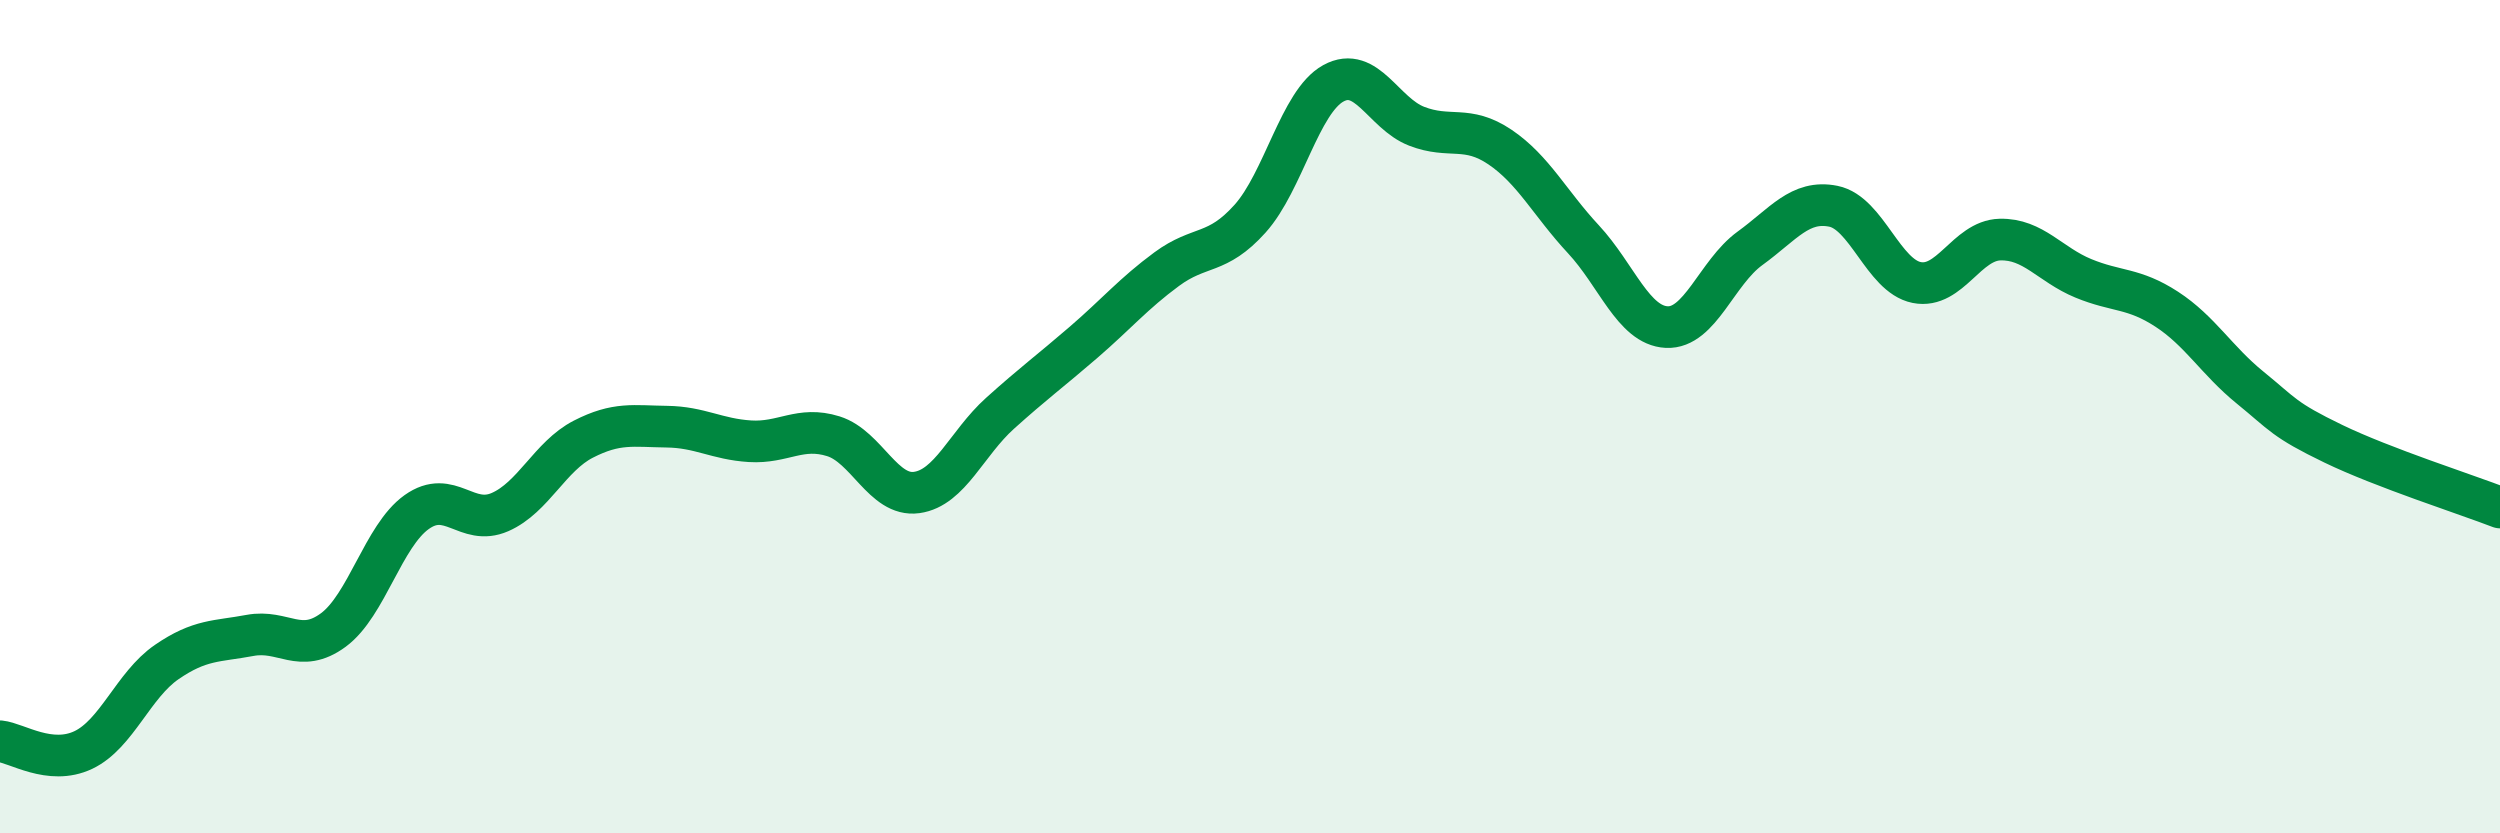
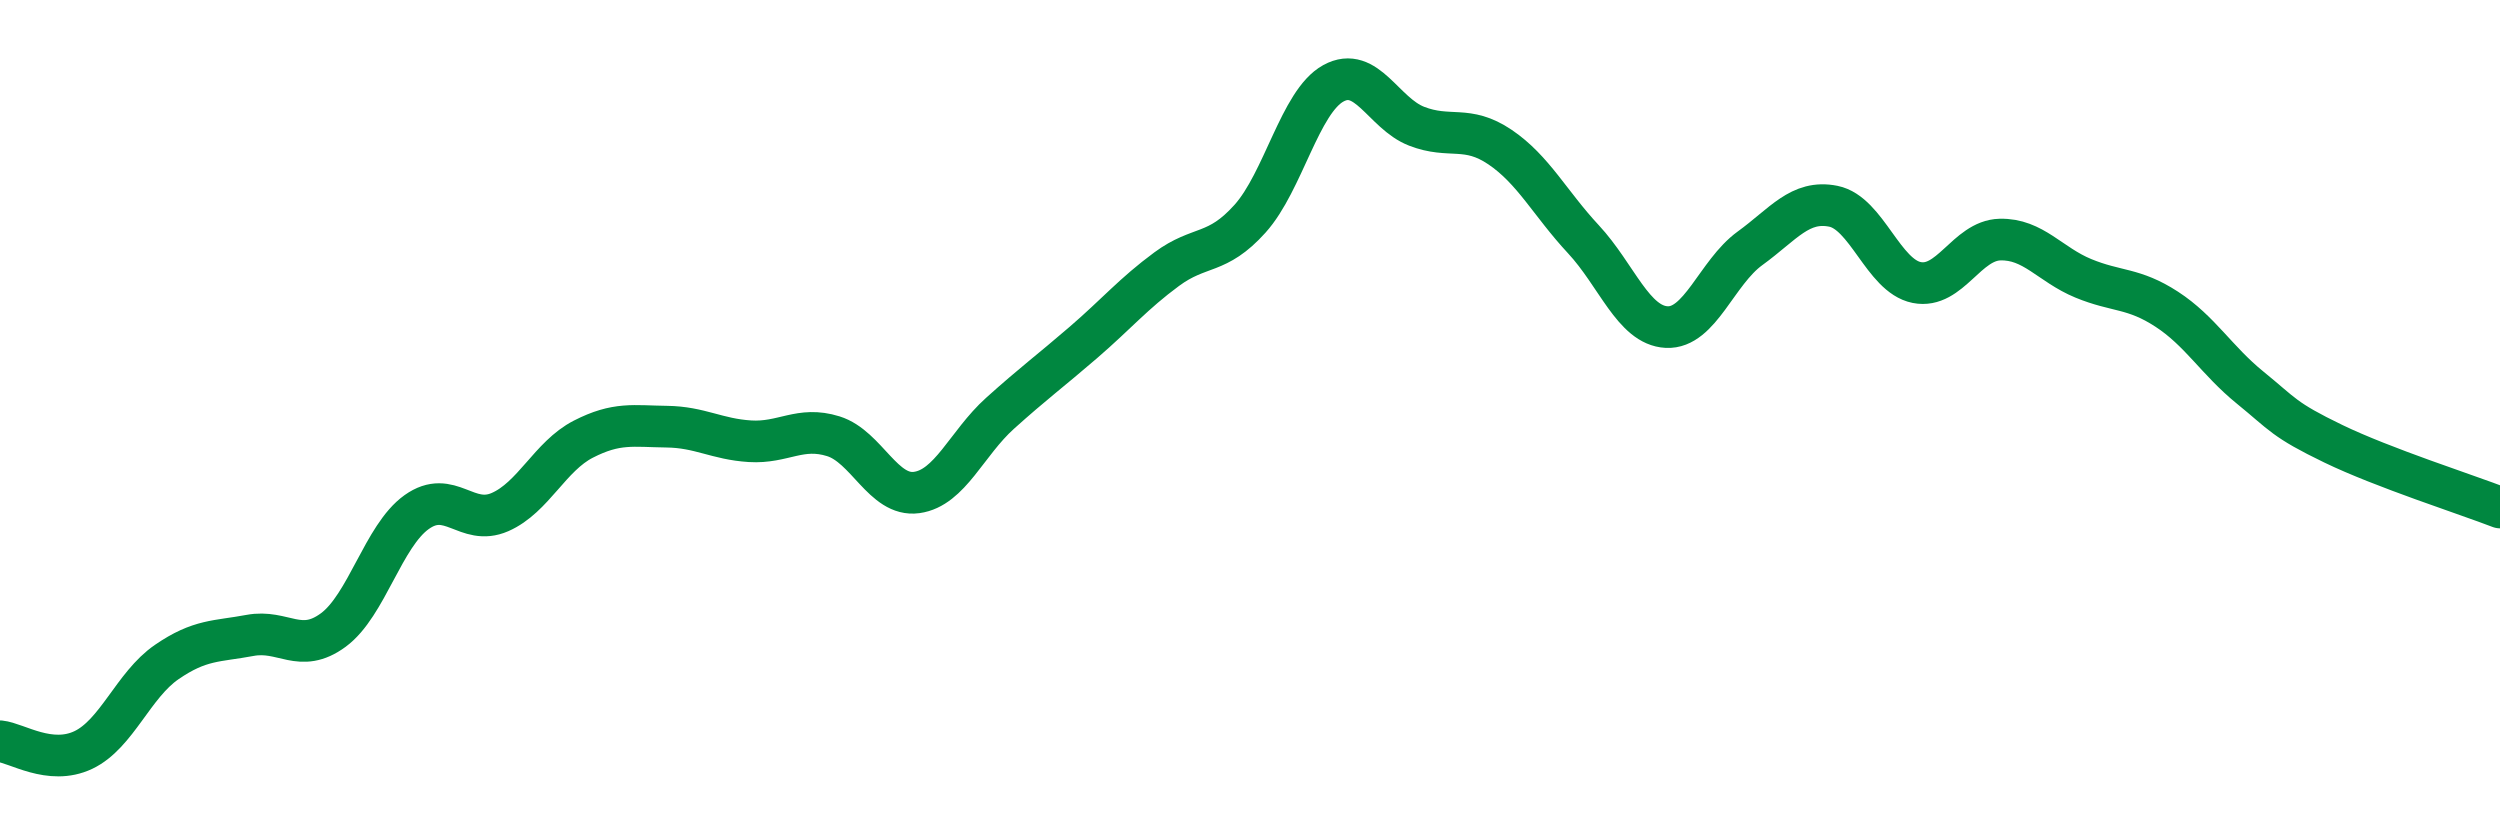
<svg xmlns="http://www.w3.org/2000/svg" width="60" height="20" viewBox="0 0 60 20">
-   <path d="M 0,17.79 C 0.4,17.83 1.2,18.38 2,18 C 2.8,17.62 3.2,16.44 4,15.89 C 4.8,15.34 5.2,15.4 6,15.25 C 6.8,15.1 7.2,15.71 8,15.12 C 8.8,14.53 9.2,12.86 10,12.29 C 10.8,11.72 11.2,12.64 12,12.29 C 12.8,11.94 13.2,10.95 14,10.54 C 14.8,10.13 15.2,10.23 16,10.24 C 16.8,10.25 17.2,10.54 18,10.59 C 18.8,10.64 19.2,10.22 20,10.47 C 20.8,10.72 21.2,11.93 22,11.82 C 22.8,11.71 23.2,10.64 24,9.92 C 24.8,9.2 25.2,8.91 26,8.22 C 26.8,7.53 27.2,7.05 28,6.46 C 28.8,5.87 29.2,6.14 30,5.25 C 30.8,4.36 31.2,2.44 32,2 C 32.8,1.56 33.2,2.72 34,3.03 C 34.8,3.34 35.2,2.99 36,3.53 C 36.8,4.07 37.2,4.88 38,5.74 C 38.8,6.6 39.2,7.81 40,7.85 C 40.8,7.89 41.2,6.54 42,5.96 C 42.8,5.38 43.2,4.79 44,4.95 C 44.8,5.11 45.2,6.62 46,6.78 C 46.8,6.94 47.2,5.77 48,5.75 C 48.8,5.73 49.2,6.35 50,6.68 C 50.8,7.01 51.2,6.9 52,7.42 C 52.8,7.94 53.2,8.65 54,9.3 C 54.8,9.95 54.8,10.07 56,10.65 C 57.2,11.23 59.2,11.87 60,12.18L60 20L0 20Z" fill="#008740" opacity="0.1" stroke-linecap="round" stroke-linejoin="round" />
  <path d="M 0,17.79 C 0.4,17.83 1.2,18.38 2,18 C 2.8,17.62 3.2,16.44 4,15.89 C 4.8,15.34 5.2,15.4 6,15.25 C 6.8,15.1 7.2,15.71 8,15.12 C 8.8,14.53 9.2,12.86 10,12.29 C 10.8,11.72 11.2,12.64 12,12.29 C 12.8,11.94 13.2,10.95 14,10.54 C 14.8,10.13 15.2,10.23 16,10.24 C 16.8,10.25 17.2,10.54 18,10.59 C 18.8,10.64 19.2,10.22 20,10.47 C 20.8,10.72 21.2,11.93 22,11.82 C 22.8,11.71 23.2,10.64 24,9.92 C 24.8,9.2 25.2,8.91 26,8.22 C 26.8,7.53 27.2,7.05 28,6.46 C 28.8,5.87 29.2,6.14 30,5.25 C 30.8,4.36 31.2,2.44 32,2 C 32.8,1.56 33.2,2.72 34,3.03 C 34.8,3.34 35.2,2.99 36,3.53 C 36.8,4.07 37.2,4.88 38,5.74 C 38.8,6.6 39.2,7.81 40,7.85 C 40.8,7.89 41.2,6.54 42,5.96 C 42.8,5.38 43.2,4.79 44,4.95 C 44.8,5.11 45.2,6.62 46,6.78 C 46.8,6.94 47.2,5.77 48,5.75 C 48.8,5.73 49.2,6.35 50,6.68 C 50.8,7.01 51.2,6.9 52,7.42 C 52.8,7.94 53.2,8.65 54,9.3 C 54.8,9.95 54.8,10.07 56,10.65 C 57.2,11.23 59.2,11.87 60,12.18" stroke="#008740" stroke-width="1" fill="none" stroke-linecap="round" stroke-linejoin="round" />
</svg>